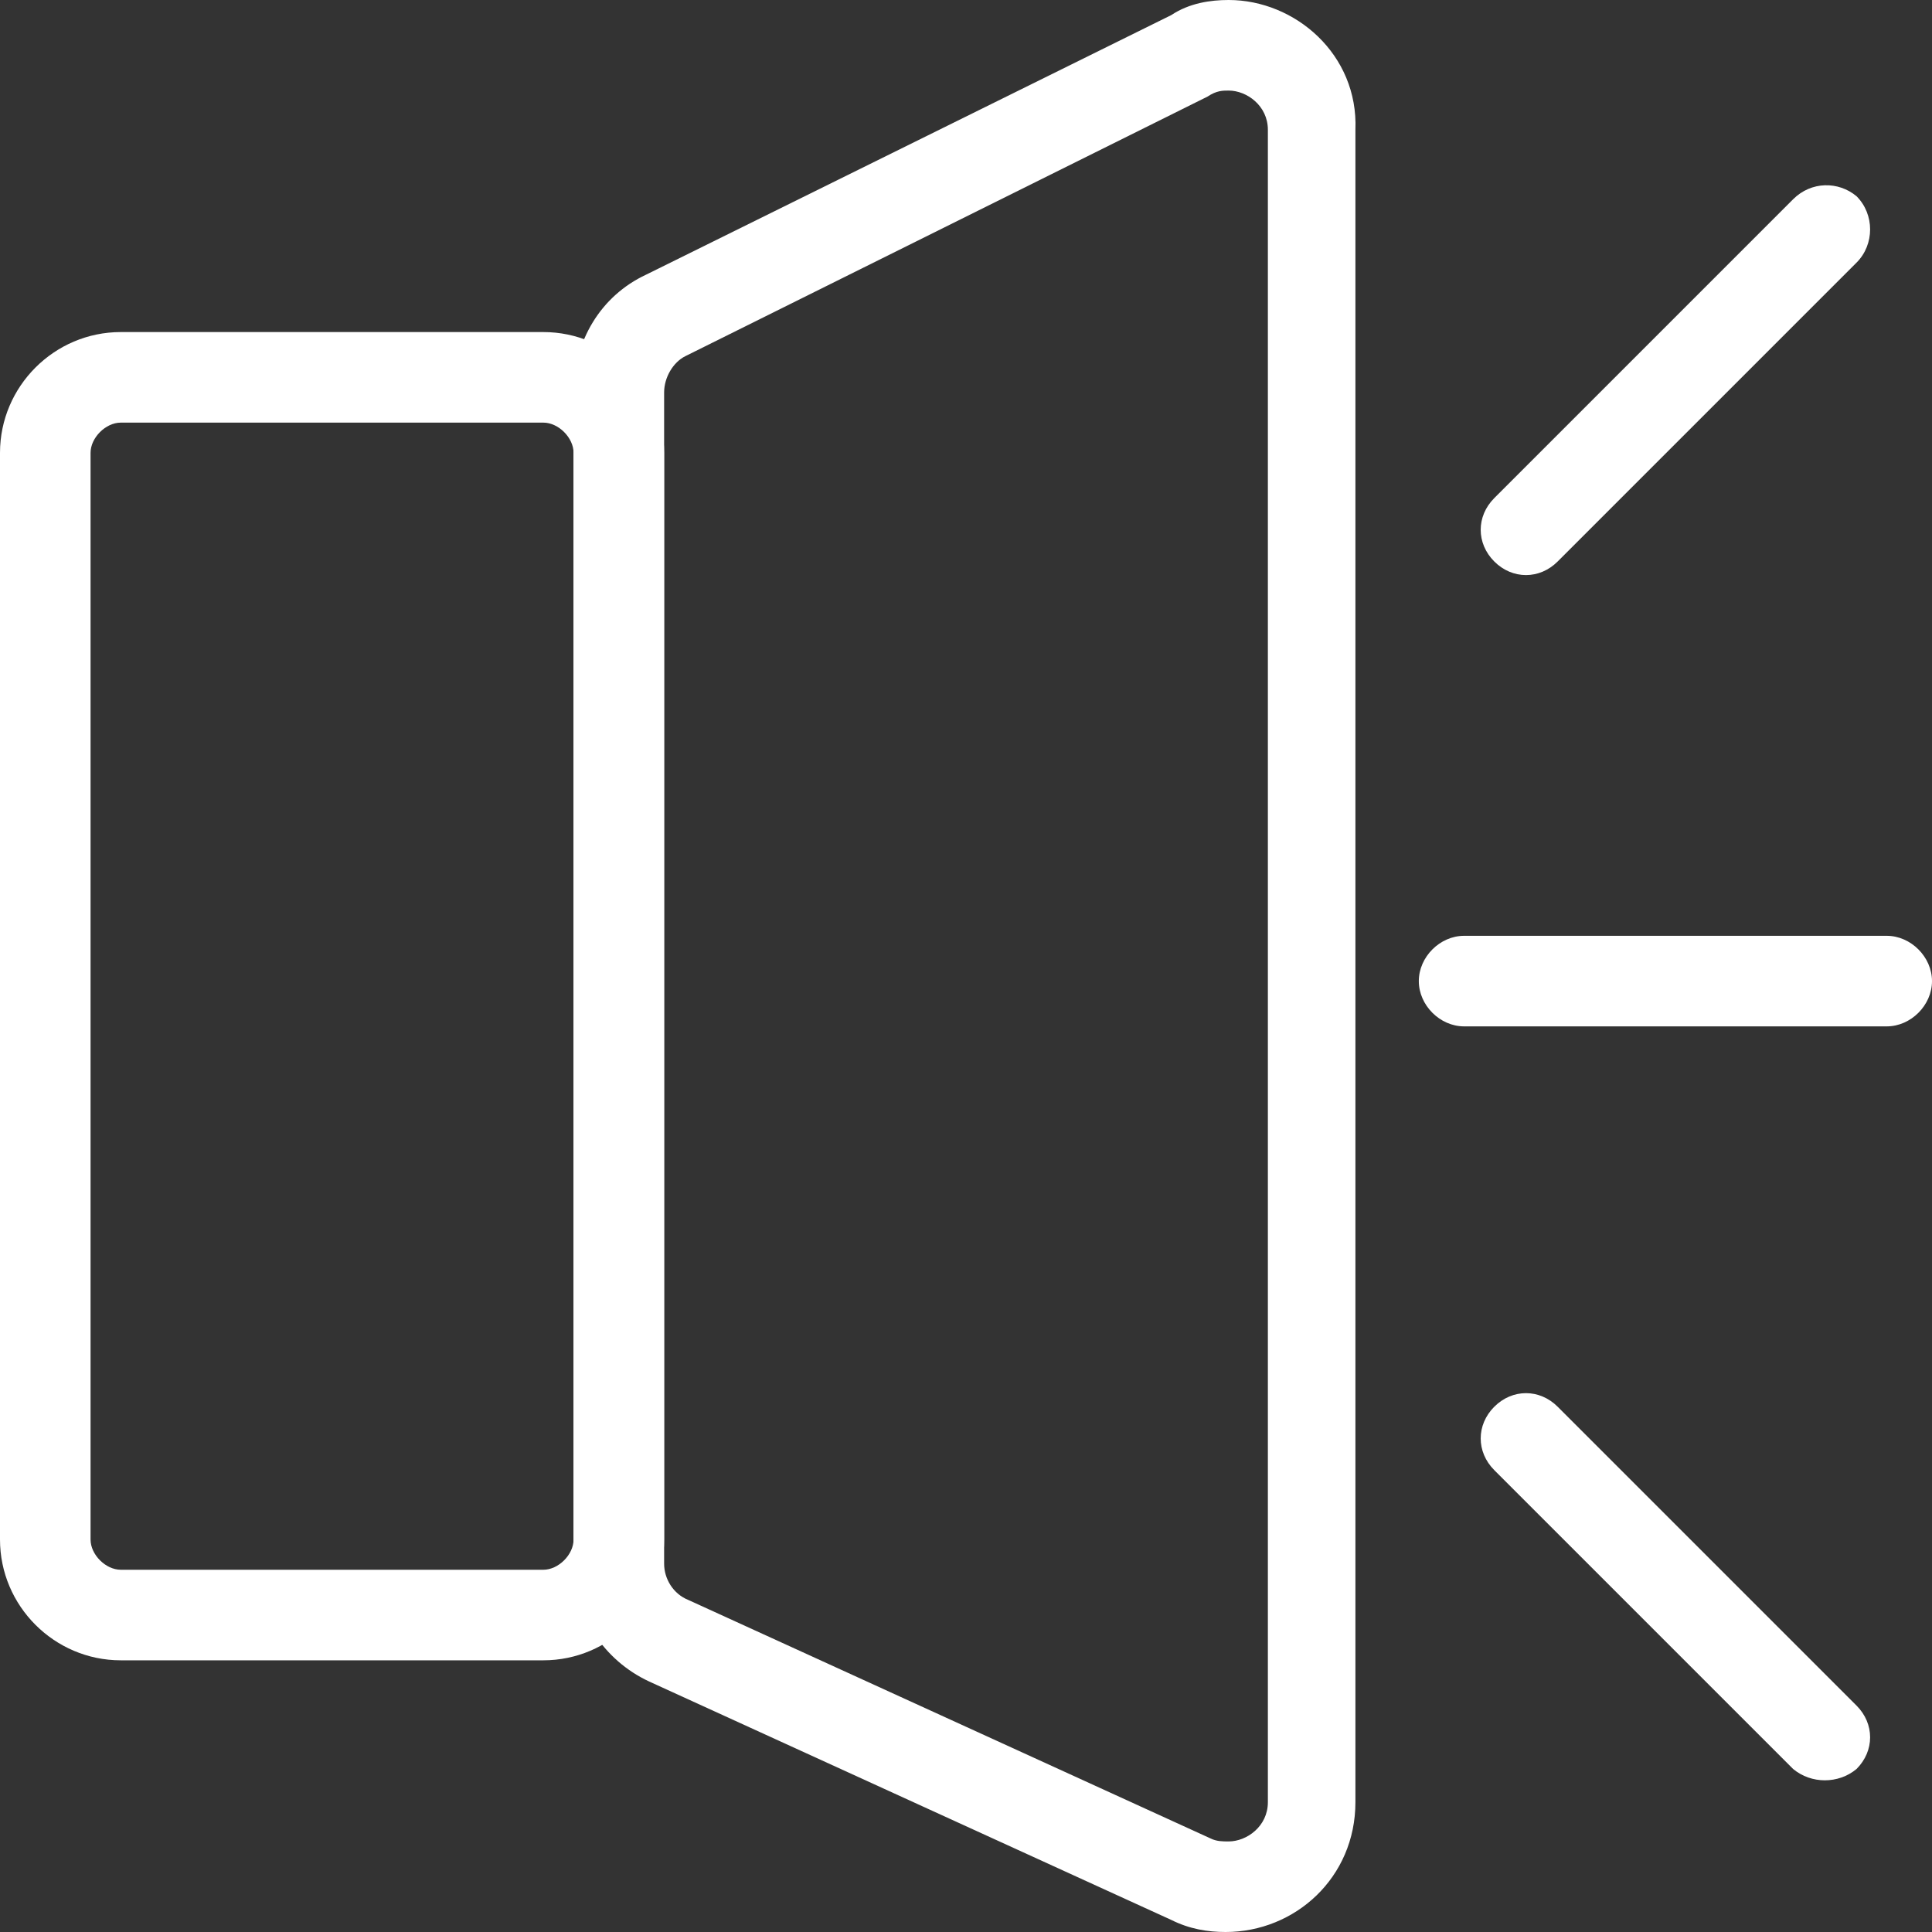
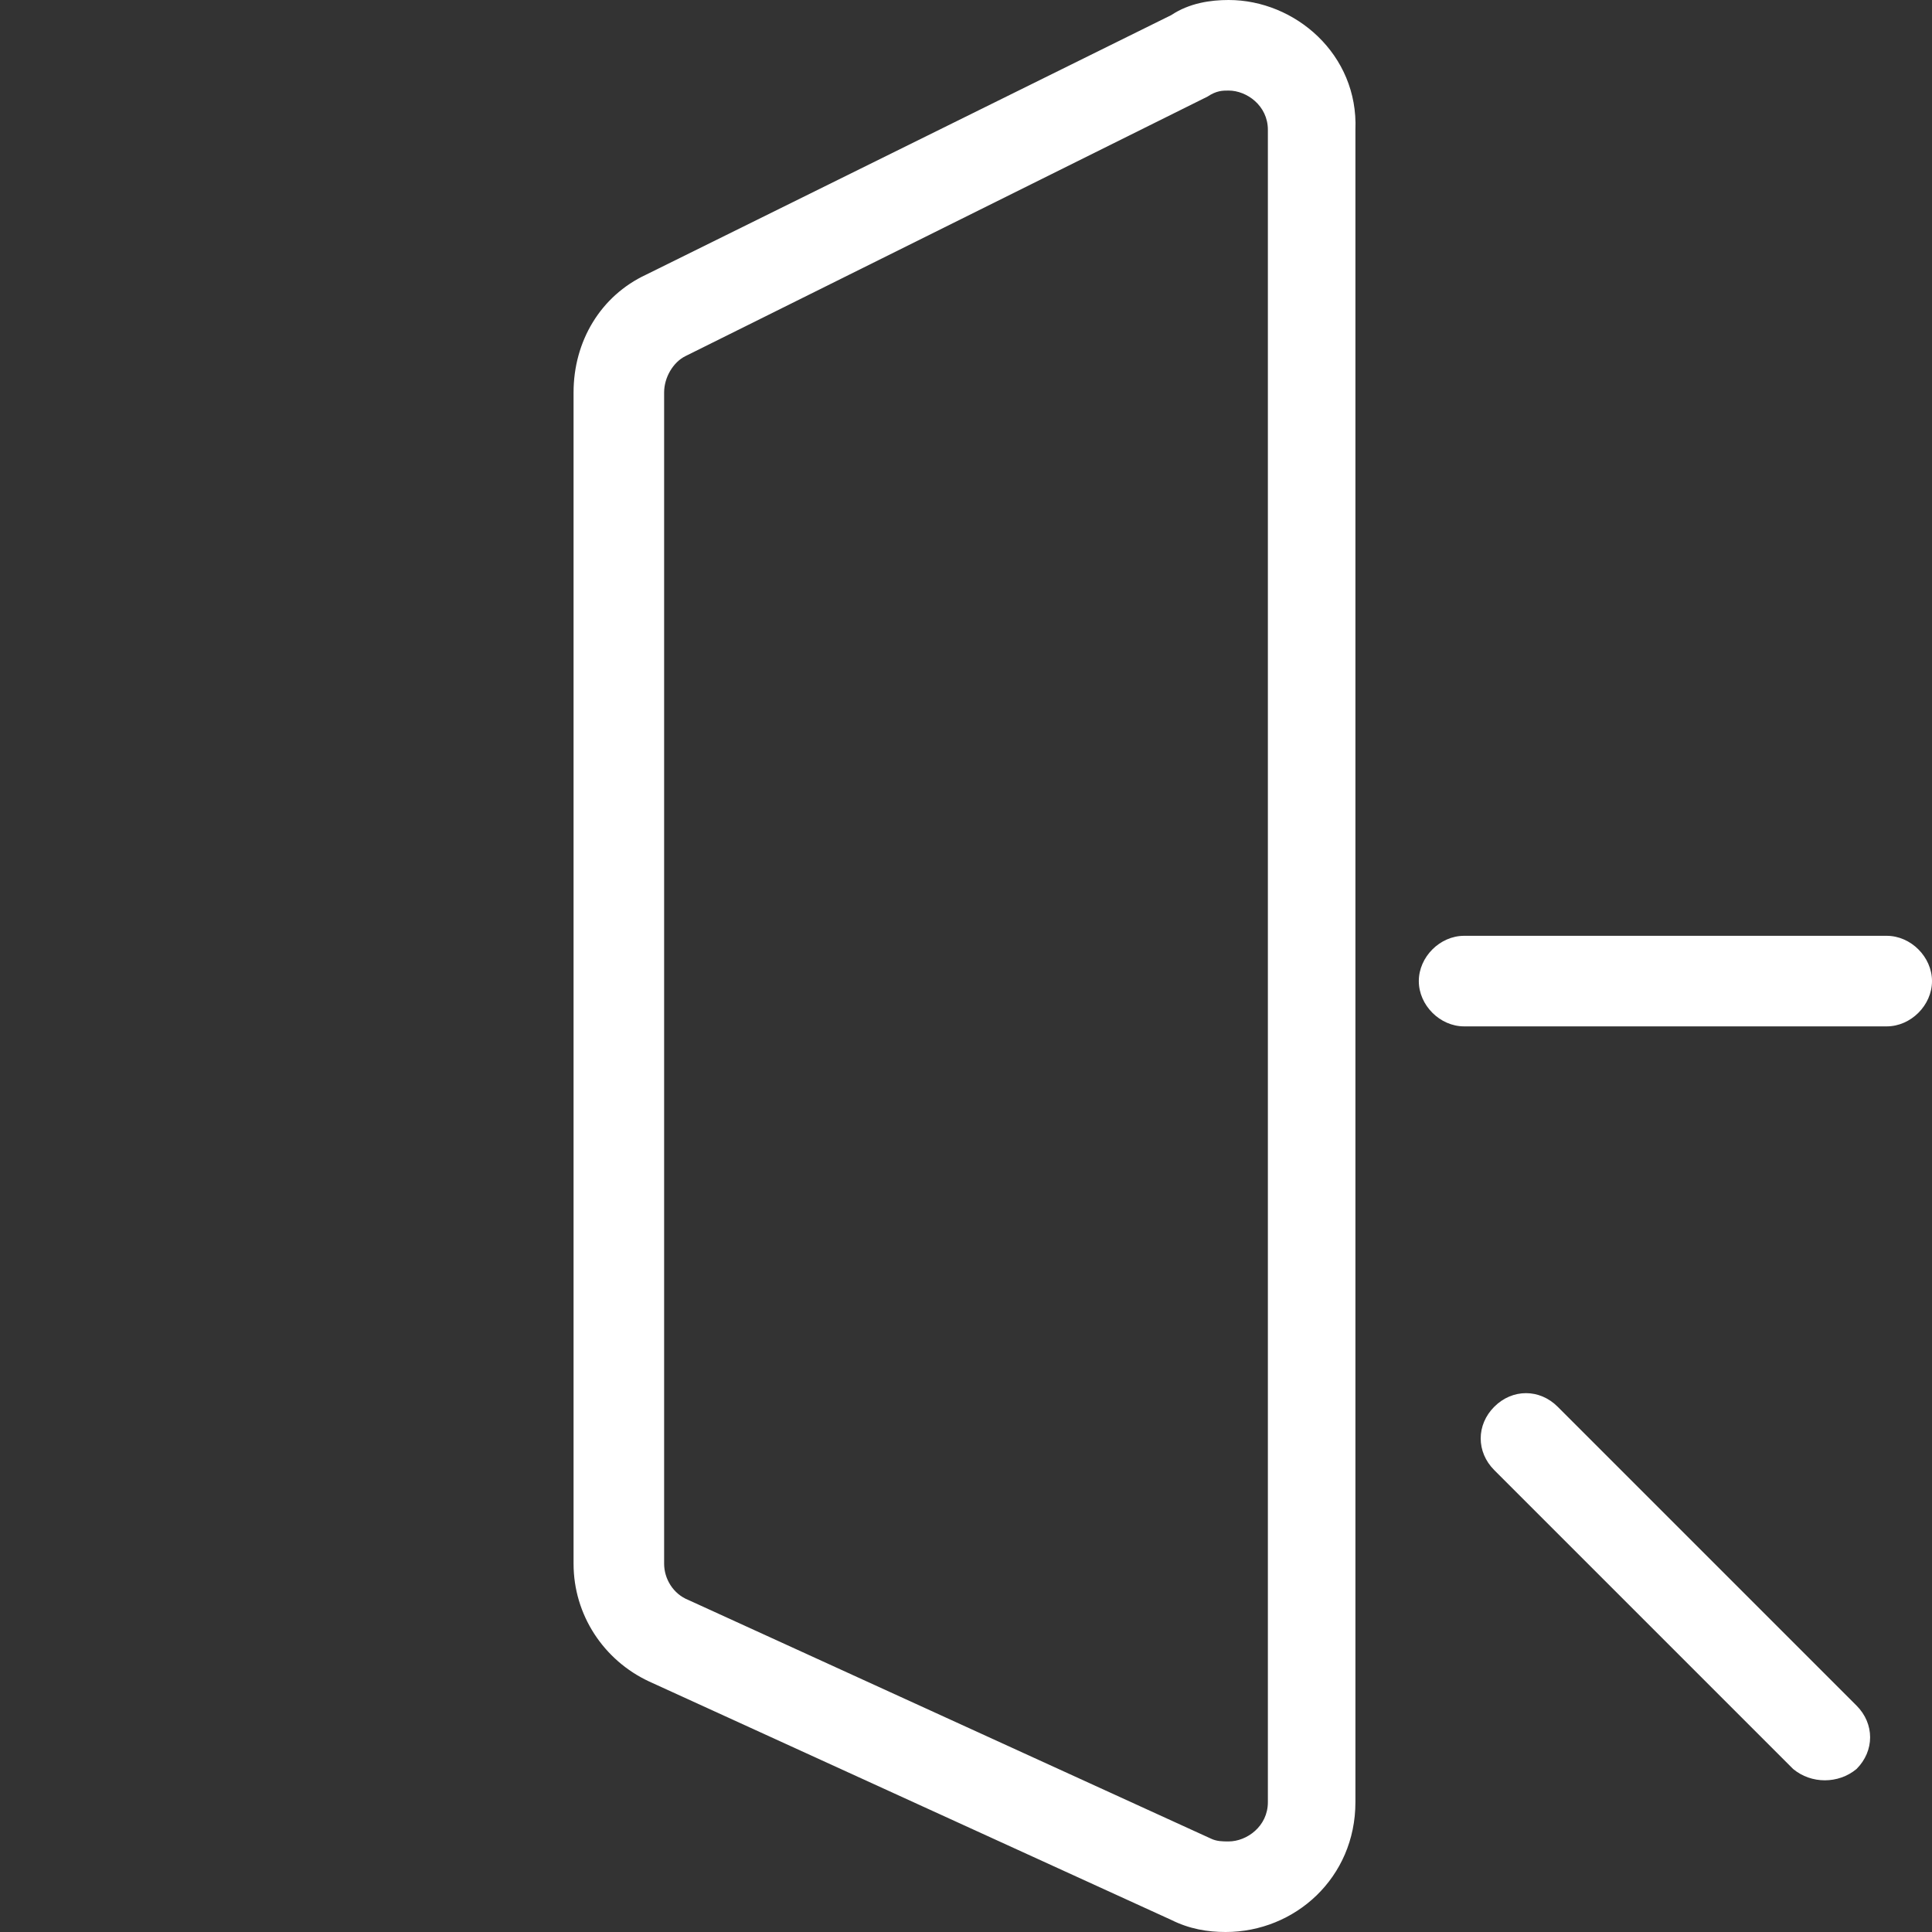
<svg xmlns="http://www.w3.org/2000/svg" version="1.1" id="ikons" x="0px" y="0px" width="64px" height="64px" viewBox="0 0 64 64" enable-background="new 0 0 64 64" xml:space="preserve">
  <rect x="0" y="0" width="64" height="64" fill="#333333" stroke="none" />
-   <path fill="#FFFFFF" d="M18,14c0.5,0,1,0.5,1,1v36c0,0.5-0.5,1-1,1H4c-0.5,0-1-0.5-1-1V15c0-0.5,0.5-1,1-1H18 M18,11H4  c-2.2,0-4,1.8-4,4v36c0,2.2,1.8,4,4,4h14c2.2,0,4-1.8,4-4V15C22,12.8,20.2,11,18,11L18,11z" />
  <path fill="#FFFFFF" d="M40.7,3C41.3,3,42,3.5,42,4.3v55.4c0,0.8-0.7,1.3-1.3,1.3c-0.2,0-0.4,0-0.6-0.1L22.8,53  c-0.5-0.2-0.8-0.7-0.8-1.2V13c0-0.5,0.3-1,0.7-1.2L40,3.2C40.3,3,40.5,3,40.7,3 M40.7,0c-0.6,0-1.3,0.1-1.9,0.5L21.4,9.1  C19.9,9.8,19,11.3,19,13v38.8c0,1.7,1,3.2,2.5,3.9l17.3,7.9c0.6,0.3,1.2,0.4,1.8,0.4c2.3,0,4.3-1.8,4.3-4.3V4.3  C45,1.8,42.9,0,40.7,0L40.7,0z" />
  <path fill="#FFFFFF" d="M62.5,34h-14c-0.8,0-1.5-0.7-1.5-1.5l0,0c0-0.8,0.7-1.5,1.5-1.5h14c0.8,0,1.5,0.7,1.5,1.5l0,0  C64,33.3,63.3,34,62.5,34z" />
-   <path fill="#FFFFFF" d="M61.5,8.7l-9.9,9.9c-0.6,0.6-1.5,0.6-2.1,0l0,0c-0.6-0.6-0.6-1.5,0-2.1l9.9-9.9C60,6,60.9,6,61.5,6.5l0,0  C62.1,7.1,62.1,8.1,61.5,8.7z" />
  <path fill="#FFFFFF" d="M59.4,58.6l-9.9-9.9c-0.6-0.6-0.6-1.5,0-2.1l0,0c0.6-0.6,1.5-0.6,2.1,0l9.9,9.9c0.6,0.6,0.6,1.5,0,2.1l0,0  C60.9,59.1,60,59.1,59.4,58.6z" />
</svg>